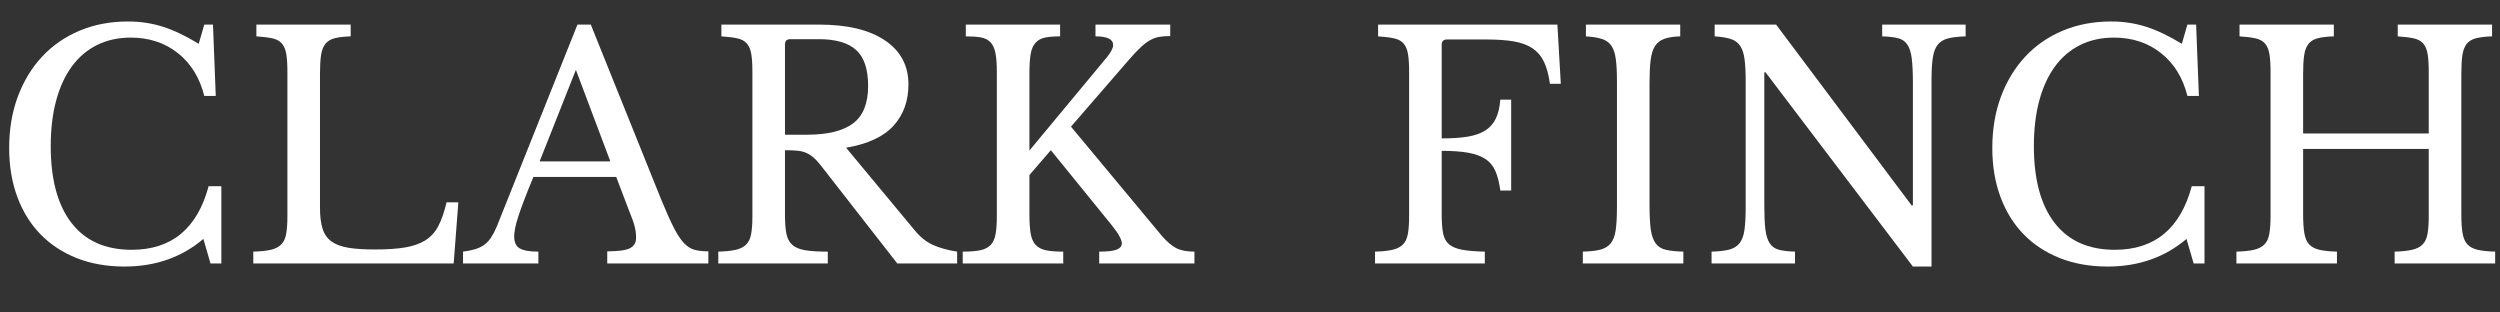
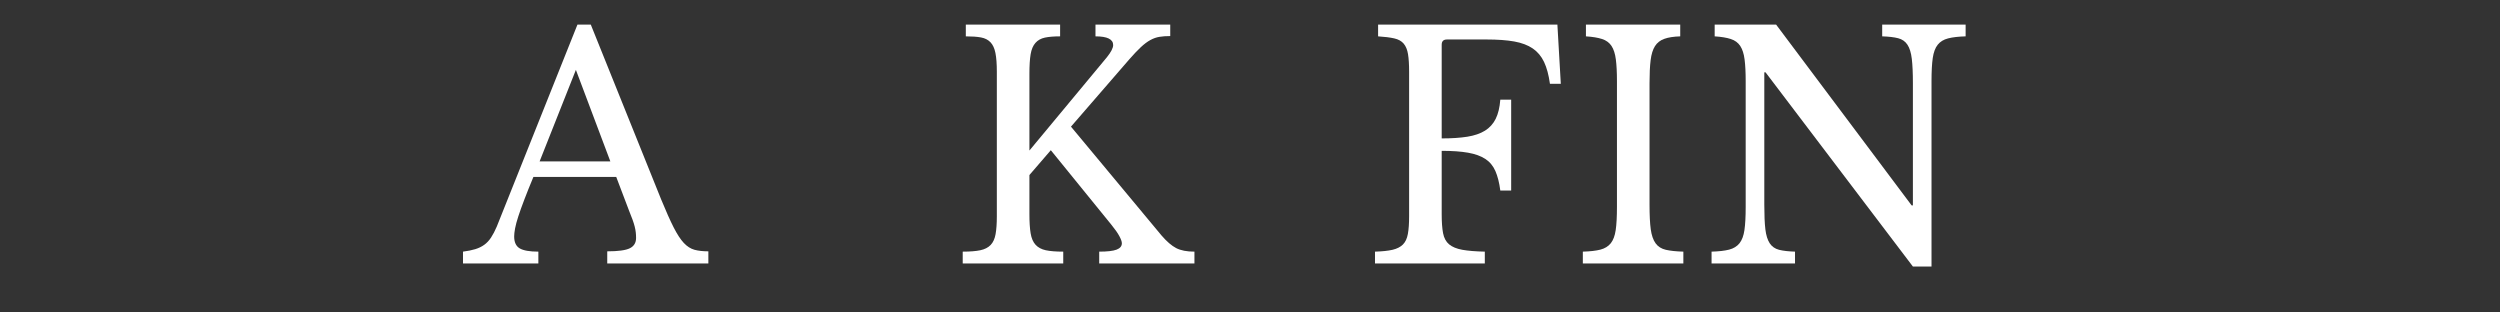
<svg xmlns="http://www.w3.org/2000/svg" width="2000" zoomAndPan="magnify" viewBox="0 0 1500 187.5" height="250" preserveAspectRatio="xMidYMid meet" version="1.0">
  <rect x="0" y="0" width="1500" height="187.5" fill="#333333" stroke="none" />
  <defs>
    <g />
    <clipPath id="24084bb2c1">
      <path d="M 1.996 0 L 1498.004 0 L 1498.004 187 L 1.996 187 Z M 1.996 0 " clip-rule="nonzero" />
    </clipPath>
    <clipPath id="104d3ce72e">
      <rect x="0" width="1498" y="0" height="187" />
    </clipPath>
  </defs>
  <g clip-path="url(#24084bb2c1)">
    <g transform="matrix(1, 0, 0, 1, 1, 0)">
      <g clip-path="url(#104d3ce72e)">
        <g fill="#ffffff" fill-opacity="1">
          <g transform="translate(-6.67, 158.063)">
            <g>
-               <path d="M 128.234 -143.312 L 133.453 -143.312 L 135.125 -100.5 L 128.234 -100.5 C 125.504 -111.426 120.227 -119.988 112.406 -126.188 C 104.594 -132.395 95.164 -135.5 84.125 -135.5 C 76.562 -135.5 69.801 -134.008 63.844 -131.031 C 57.883 -128.051 52.859 -123.77 48.766 -118.188 C 44.672 -112.602 41.535 -105.781 39.359 -97.719 C 37.191 -89.656 36.109 -80.535 36.109 -70.359 C 36.109 -50.379 40.266 -35.02 48.578 -24.281 C 56.891 -13.551 68.926 -8.188 84.688 -8.188 C 108.633 -8.188 124.02 -20.906 130.844 -46.344 L 138.484 -46.344 L 138.484 0 L 131.969 0 L 127.688 -14.703 C 114.656 -3.66 98.895 1.859 80.406 1.859 C 69.852 1.859 60.328 0.188 51.828 -3.156 C 43.336 -6.508 36.082 -11.254 30.062 -17.391 C 24.039 -23.535 19.383 -31.016 16.094 -39.828 C 12.812 -48.641 11.172 -58.441 11.172 -69.234 C 11.172 -80.523 12.906 -90.82 16.375 -100.125 C 19.852 -109.438 24.723 -117.441 30.984 -124.141 C 37.254 -130.848 44.758 -136.031 53.5 -139.688 C 62.25 -143.344 71.898 -145.172 82.453 -145.172 C 89.898 -145.172 96.91 -144.113 103.484 -142 C 110.055 -139.895 117.191 -136.488 124.891 -131.781 Z M 128.234 -143.312 " />
-             </g>
+               </g>
          </g>
        </g>
        <g fill="#ffffff" fill-opacity="1">
          <g transform="translate(142.599, 158.063)">
            <g>
-               <path d="M 128.609 0 L 8.375 0 L 8.375 -7.078 C 12.719 -7.203 16.223 -7.57 18.891 -8.188 C 21.555 -8.812 23.633 -9.867 25.125 -11.359 C 26.613 -12.848 27.602 -14.957 28.094 -17.688 C 28.594 -20.414 28.844 -23.953 28.844 -28.297 L 28.844 -115.031 C 28.844 -119.375 28.625 -122.879 28.188 -125.547 C 27.758 -128.211 26.895 -130.32 25.594 -131.875 C 24.289 -133.426 22.395 -134.477 19.906 -135.031 C 17.426 -135.594 14.203 -136 10.234 -136.25 L 10.234 -143.312 L 66.812 -143.312 L 66.812 -136.25 C 62.844 -136.125 59.648 -135.75 57.234 -135.125 C 54.816 -134.508 52.957 -133.395 51.656 -131.781 C 50.352 -130.164 49.484 -127.93 49.047 -125.078 C 48.609 -122.223 48.391 -118.438 48.391 -113.719 L 48.391 -33.5 C 48.391 -28.289 48.914 -24.039 49.969 -20.75 C 51.031 -17.469 52.832 -14.926 55.375 -13.125 C 57.914 -11.32 61.297 -10.078 65.516 -9.391 C 69.734 -8.711 75.066 -8.375 81.516 -8.375 C 88.586 -8.375 94.547 -8.773 99.391 -9.578 C 104.234 -10.391 108.297 -11.816 111.578 -13.859 C 114.867 -15.91 117.473 -18.766 119.391 -22.422 C 121.316 -26.086 122.961 -30.836 124.328 -36.672 L 131.406 -36.672 Z M 128.609 0 " />
-             </g>
+               </g>
          </g>
        </g>
        <g fill="#ffffff" fill-opacity="1">
          <g transform="translate(277.909, 158.063)">
            <g>
              <path d="M 90.828 -51.922 L 41.141 -51.922 C 39.023 -46.836 37.223 -42.344 35.734 -38.438 C 34.242 -34.531 33.031 -31.148 32.094 -28.297 C 31.164 -25.441 30.516 -23.02 30.141 -21.031 C 29.773 -19.039 29.594 -17.426 29.594 -16.188 C 29.594 -12.719 30.707 -10.332 32.938 -9.031 C 35.176 -7.727 38.898 -7.078 44.109 -7.078 L 44.109 0 L -1.109 0 L -1.109 -7.078 C 1.742 -7.441 4.191 -7.938 6.234 -8.562 C 8.285 -9.188 10.082 -10.055 11.625 -11.172 C 13.176 -12.285 14.539 -13.738 15.719 -15.531 C 16.906 -17.332 18.055 -19.539 19.172 -22.156 L 67.562 -143.312 L 75.562 -143.312 L 117.812 -38.344 C 120.664 -31.395 123.145 -25.844 125.25 -21.688 C 127.363 -17.531 129.41 -14.395 131.391 -12.281 C 133.379 -10.176 135.52 -8.812 137.812 -8.188 C 140.113 -7.57 142.879 -7.266 146.109 -7.266 L 146.109 0 L 85.438 0 L 85.438 -7.266 C 92.008 -7.266 96.535 -7.883 99.016 -9.125 C 101.492 -10.363 102.734 -12.41 102.734 -15.266 C 102.734 -16.504 102.672 -17.648 102.547 -18.703 C 102.43 -19.754 102.219 -20.898 101.906 -22.141 C 101.594 -23.391 101.156 -24.785 100.594 -26.328 C 100.039 -27.879 99.328 -29.711 98.453 -31.828 Z M 44.859 -61.234 L 87.297 -61.234 L 66.625 -116.141 Z M 44.859 -61.234 " />
            </g>
          </g>
        </g>
        <g fill="#ffffff" fill-opacity="1">
          <g transform="translate(421.594, 158.063)">
            <g>
-               <path d="M 122.469 -107.391 C 122.469 -97.461 119.488 -89.211 113.531 -82.641 C 107.582 -76.066 98.094 -71.66 85.062 -69.422 L 126.188 -19.922 C 129.539 -15.816 133.234 -12.863 137.266 -11.062 C 141.297 -9.27 146.102 -7.941 151.688 -7.078 L 151.688 0 L 115.766 0 L 70.172 -58.438 C 68.555 -60.551 67.035 -62.227 65.609 -63.469 C 64.18 -64.707 62.691 -65.664 61.141 -66.344 C 59.586 -67.031 57.785 -67.469 55.734 -67.656 C 53.691 -67.844 51.242 -67.938 48.391 -67.938 L 48.391 -29.219 C 48.391 -24.625 48.664 -20.867 49.219 -17.953 C 49.781 -15.047 50.961 -12.785 52.766 -11.172 C 54.566 -9.555 57.172 -8.469 60.578 -7.906 C 63.992 -7.352 68.492 -7.078 74.078 -7.078 L 74.078 0 L 8.375 0 L 8.375 -7.078 C 12.719 -7.203 16.223 -7.57 18.891 -8.188 C 21.555 -8.812 23.633 -9.867 25.125 -11.359 C 26.613 -12.848 27.602 -14.957 28.094 -17.688 C 28.594 -20.414 28.844 -23.953 28.844 -28.297 L 28.844 -115.031 C 28.844 -119.375 28.625 -122.879 28.188 -125.547 C 27.758 -128.211 26.895 -130.32 25.594 -131.875 C 24.289 -133.426 22.395 -134.477 19.906 -135.031 C 17.426 -135.594 14.203 -136 10.234 -136.25 L 10.234 -143.312 L 68.688 -143.312 C 85.801 -143.312 99.039 -140.145 108.406 -133.812 C 117.781 -127.488 122.469 -118.68 122.469 -107.391 Z M 48.391 -77.234 L 61.609 -77.234 C 74.016 -77.234 83.227 -79.5 89.25 -84.031 C 95.27 -88.562 98.281 -96.039 98.281 -106.469 C 98.281 -116.52 95.891 -123.711 91.109 -128.047 C 86.328 -132.391 78.852 -134.562 68.688 -134.562 L 51.562 -134.562 C 49.445 -134.562 48.391 -133.508 48.391 -131.406 Z M 48.391 -77.234 " />
-             </g>
+               </g>
          </g>
        </g>
        <g fill="#ffffff" fill-opacity="1">
          <g transform="translate(568.257, 158.063)">
            <g>
              <path d="M 48.391 -29.594 C 48.391 -24.875 48.633 -21.023 49.125 -18.047 C 49.625 -15.078 50.617 -12.785 52.109 -11.172 C 53.598 -9.555 55.645 -8.469 58.25 -7.906 C 60.863 -7.352 64.344 -7.078 68.688 -7.078 L 68.688 0 L 8.375 0 L 8.375 -7.078 C 12.719 -7.078 16.223 -7.352 18.891 -7.906 C 21.555 -8.469 23.633 -9.523 25.125 -11.078 C 26.613 -12.629 27.602 -14.801 28.094 -17.594 C 28.594 -20.383 28.844 -23.953 28.844 -28.297 L 28.844 -115.031 C 28.844 -119.738 28.562 -123.488 28 -126.281 C 27.445 -129.07 26.457 -131.211 25.031 -132.703 C 23.602 -134.191 21.711 -135.156 19.359 -135.594 C 17.004 -136.031 13.961 -136.25 10.234 -136.25 L 10.234 -143.312 L 66.812 -143.312 L 66.812 -136.25 C 63.094 -136.25 60.051 -136 57.688 -135.5 C 55.332 -135 53.441 -133.941 52.016 -132.328 C 50.586 -130.723 49.625 -128.461 49.125 -125.547 C 48.633 -122.629 48.391 -118.688 48.391 -113.719 L 48.391 -67.75 L 94.922 -123.766 C 97.398 -126.867 98.641 -129.289 98.641 -131.031 C 98.641 -134.508 95.102 -136.25 88.031 -136.25 L 88.031 -143.312 L 132.891 -143.312 L 132.891 -136.422 C 130.41 -136.422 128.238 -136.266 126.375 -135.953 C 124.52 -135.648 122.691 -135 120.891 -134 C 119.086 -133.008 117.191 -131.582 115.203 -129.719 C 113.223 -127.863 110.93 -125.445 108.328 -122.469 L 73.328 -82.078 L 127.688 -16.75 C 130.781 -13.156 133.691 -10.645 136.422 -9.219 C 139.16 -7.789 142.82 -7.078 147.406 -7.078 L 147.406 0 L 90.266 0 L 90.266 -7.078 C 95.109 -7.078 98.582 -7.477 100.688 -8.281 C 102.801 -9.094 103.859 -10.363 103.859 -12.094 C 103.859 -13.094 103.359 -14.52 102.359 -16.375 C 101.367 -18.238 99.758 -20.535 97.531 -23.266 L 61.234 -67.938 L 48.391 -53.047 Z M 48.391 -29.594 " />
            </g>
          </g>
        </g>
        <g fill="#ffffff" fill-opacity="1">
          <g transform="translate(708.79, 158.063)">
            <g />
          </g>
        </g>
        <g fill="#ffffff" fill-opacity="1">
          <g transform="translate(762.206, 158.063)">
            <g />
          </g>
        </g>
        <g fill="#ffffff" fill-opacity="1">
          <g transform="translate(815.625, 158.063)">
            <g>
              <path d="M 48.391 -29.594 C 48.391 -24.875 48.664 -21.055 49.219 -18.141 C 49.781 -15.223 50.992 -12.988 52.859 -11.438 C 54.723 -9.895 57.359 -8.812 60.766 -8.188 C 64.18 -7.57 68.68 -7.203 74.266 -7.078 L 74.266 0 L 8.375 0 L 8.375 -7.078 C 12.719 -7.203 16.223 -7.57 18.891 -8.188 C 21.555 -8.812 23.633 -9.867 25.125 -11.359 C 26.613 -12.848 27.602 -14.957 28.094 -17.688 C 28.594 -20.414 28.844 -23.953 28.844 -28.297 L 28.844 -115.031 C 28.844 -119.375 28.625 -122.879 28.188 -125.547 C 27.758 -128.211 26.895 -130.32 25.594 -131.875 C 24.289 -133.426 22.395 -134.477 19.906 -135.031 C 17.426 -135.594 14.203 -136 10.234 -136.25 L 10.234 -143.312 L 117.812 -143.312 L 119.859 -107.766 L 113.344 -107.766 C 112.602 -113.098 111.426 -117.469 109.812 -120.875 C 108.195 -124.289 105.93 -126.992 103.016 -128.984 C 100.098 -130.973 96.406 -132.367 91.938 -133.172 C 87.477 -133.973 81.895 -134.375 75.188 -134.375 L 51.562 -134.375 C 49.445 -134.375 48.391 -133.32 48.391 -131.219 L 48.391 -75.016 C 54.348 -75.016 59.469 -75.352 63.75 -76.031 C 68.031 -76.719 71.566 -77.926 74.359 -79.656 C 77.148 -81.395 79.289 -83.754 80.781 -86.734 C 82.27 -89.711 83.195 -93.562 83.562 -98.281 L 90.078 -98.281 L 90.078 -43.734 L 83.562 -43.734 C 82.945 -48.453 81.957 -52.363 80.594 -55.469 C 79.227 -58.57 77.211 -60.988 74.547 -62.719 C 71.879 -64.457 68.438 -65.695 64.219 -66.438 C 60 -67.188 54.723 -67.562 48.391 -67.562 Z M 48.391 -29.594 " />
            </g>
          </g>
        </g>
        <g fill="#ffffff" fill-opacity="1">
          <g transform="translate(940.326, 158.063)">
            <g>
              <path d="M 48.391 -35.172 C 48.391 -28.973 48.633 -24.07 49.125 -20.469 C 49.625 -16.875 50.586 -14.082 52.016 -12.094 C 53.441 -10.113 55.488 -8.812 58.156 -8.188 C 60.832 -7.57 64.344 -7.203 68.688 -7.078 L 68.688 0 L 8.375 0 L 8.375 -7.078 C 12.719 -7.203 16.223 -7.602 18.891 -8.281 C 21.555 -8.969 23.633 -10.238 25.125 -12.094 C 26.613 -13.957 27.602 -16.594 28.094 -20 C 28.594 -23.414 28.844 -28.039 28.844 -33.875 L 28.844 -109.438 C 28.844 -114.656 28.625 -118.969 28.188 -122.375 C 27.758 -125.789 26.895 -128.488 25.594 -130.469 C 24.289 -132.457 22.395 -133.852 19.906 -134.656 C 17.426 -135.469 14.203 -136 10.234 -136.25 L 10.234 -143.312 L 66.812 -143.312 L 66.812 -136.25 C 62.844 -136.125 59.648 -135.625 57.234 -134.75 C 54.816 -133.883 52.957 -132.426 51.656 -130.375 C 50.352 -128.332 49.484 -125.508 49.047 -121.906 C 48.609 -118.312 48.391 -113.723 48.391 -108.141 Z M 48.391 -35.172 " />
            </g>
          </g>
        </g>
        <g fill="#ffffff" fill-opacity="1">
          <g transform="translate(1017.566, 158.063)">
            <g>
              <path d="M 129.172 1.859 L 40.766 -114.656 L 40.016 -114.656 L 40.016 -35.172 C 40.016 -28.973 40.227 -24.07 40.656 -20.469 C 41.094 -16.875 41.961 -14.082 43.266 -12.094 C 44.578 -10.113 46.441 -8.812 48.859 -8.188 C 51.273 -7.57 54.469 -7.203 58.438 -7.078 L 58.438 0 L 8.375 0 L 8.375 -7.078 C 12.719 -7.203 16.223 -7.602 18.891 -8.281 C 21.555 -8.969 23.633 -10.238 25.125 -12.094 C 26.613 -13.957 27.602 -16.594 28.094 -20 C 28.594 -23.414 28.844 -28.039 28.844 -33.875 L 28.844 -109.438 C 28.844 -114.656 28.625 -118.969 28.188 -122.375 C 27.758 -125.789 26.895 -128.488 25.594 -130.469 C 24.289 -132.457 22.395 -133.852 19.906 -134.656 C 17.426 -135.469 14.203 -136 10.234 -136.25 L 10.234 -143.312 L 47.094 -143.312 L 128.422 -34.812 L 129.172 -34.812 L 129.172 -108.141 C 129.172 -114.223 128.953 -119.094 128.516 -122.75 C 128.086 -126.406 127.219 -129.227 125.906 -131.219 C 124.602 -133.207 122.742 -134.508 120.328 -135.125 C 117.91 -135.75 114.719 -136.125 110.75 -136.25 L 110.75 -143.312 L 160.812 -143.312 L 160.812 -136.25 C 156.469 -136.125 152.961 -135.719 150.297 -135.031 C 147.629 -134.352 145.551 -133.082 144.062 -131.219 C 142.57 -129.352 141.578 -126.68 141.078 -123.203 C 140.586 -119.734 140.344 -115.145 140.344 -109.438 L 140.344 1.859 Z M 129.172 1.859 " />
            </g>
          </g>
        </g>
        <g fill="#ffffff" fill-opacity="1">
          <g transform="translate(1183.213, 158.063)">
            <g>
-               <path d="M 128.234 -143.312 L 133.453 -143.312 L 135.125 -100.5 L 128.234 -100.5 C 125.504 -111.426 120.227 -119.988 112.406 -126.188 C 104.594 -132.395 95.164 -135.5 84.125 -135.5 C 76.562 -135.5 69.801 -134.008 63.844 -131.031 C 57.883 -128.051 52.859 -123.77 48.766 -118.188 C 44.672 -112.602 41.535 -105.781 39.359 -97.719 C 37.191 -89.656 36.109 -80.535 36.109 -70.359 C 36.109 -50.379 40.266 -35.02 48.578 -24.281 C 56.891 -13.551 68.926 -8.188 84.688 -8.188 C 108.633 -8.188 124.02 -20.906 130.844 -46.344 L 138.484 -46.344 L 138.484 0 L 131.969 0 L 127.688 -14.703 C 114.656 -3.66 98.895 1.859 80.406 1.859 C 69.852 1.859 60.328 0.188 51.828 -3.156 C 43.336 -6.508 36.082 -11.254 30.062 -17.391 C 24.039 -23.535 19.383 -31.016 16.094 -39.828 C 12.812 -48.641 11.172 -58.441 11.172 -69.234 C 11.172 -80.523 12.906 -90.82 16.375 -100.125 C 19.852 -109.438 24.723 -117.441 30.984 -124.141 C 37.254 -130.848 44.758 -136.031 53.5 -139.688 C 62.25 -143.344 71.898 -145.172 82.453 -145.172 C 89.898 -145.172 96.91 -144.113 103.484 -142 C 110.055 -139.895 117.191 -136.488 124.891 -131.781 Z M 128.234 -143.312 " />
-             </g>
+               </g>
          </g>
        </g>
        <g fill="#ffffff" fill-opacity="1">
          <g transform="translate(1332.482, 158.063)">
            <g>
-               <path d="M 143.312 -29.594 C 143.312 -24.875 143.562 -21.055 144.062 -18.141 C 144.562 -15.223 145.523 -12.988 146.953 -11.438 C 148.379 -9.895 150.426 -8.812 153.094 -8.188 C 155.758 -7.57 159.266 -7.203 163.609 -7.078 L 163.609 0 L 103.297 0 L 103.297 -7.078 C 107.641 -7.203 111.145 -7.57 113.812 -8.188 C 116.477 -8.812 118.555 -9.867 120.047 -11.359 C 121.535 -12.848 122.523 -14.957 123.016 -17.688 C 123.516 -20.414 123.766 -23.953 123.766 -28.297 L 123.766 -68.688 L 48.391 -68.688 L 48.391 -29.594 C 48.391 -24.875 48.633 -21.055 49.125 -18.141 C 49.625 -15.223 50.586 -12.988 52.016 -11.438 C 53.441 -9.895 55.488 -8.812 58.156 -8.188 C 60.832 -7.57 64.344 -7.203 68.688 -7.078 L 68.688 0 L 8.375 0 L 8.375 -7.078 C 12.719 -7.203 16.223 -7.57 18.891 -8.188 C 21.555 -8.812 23.633 -9.867 25.125 -11.359 C 26.613 -12.848 27.602 -14.957 28.094 -17.688 C 28.594 -20.414 28.844 -23.953 28.844 -28.297 L 28.844 -115.031 C 28.844 -119.375 28.625 -122.879 28.188 -125.547 C 27.758 -128.211 26.895 -130.32 25.594 -131.875 C 24.289 -133.426 22.395 -134.477 19.906 -135.031 C 17.426 -135.594 14.203 -136 10.234 -136.25 L 10.234 -143.312 L 66.812 -143.312 L 66.812 -136.25 C 62.844 -136.125 59.648 -135.75 57.234 -135.125 C 54.816 -134.508 52.957 -133.395 51.656 -131.781 C 50.352 -130.164 49.484 -127.93 49.047 -125.078 C 48.609 -122.223 48.391 -118.438 48.391 -113.719 L 48.391 -77.984 L 123.766 -77.984 L 123.766 -115.031 C 123.766 -119.375 123.547 -122.879 123.109 -125.547 C 122.68 -128.211 121.816 -130.32 120.516 -131.875 C 119.211 -133.426 117.316 -134.477 114.828 -135.031 C 112.348 -135.594 109.125 -136 105.156 -136.25 L 105.156 -143.312 L 161.75 -143.312 L 161.75 -136.25 C 157.77 -136.125 154.57 -135.75 152.156 -135.125 C 149.738 -134.508 147.879 -133.395 146.578 -131.781 C 145.273 -130.164 144.406 -127.93 143.969 -125.078 C 143.531 -122.223 143.312 -118.438 143.312 -113.719 Z M 143.312 -29.594 " />
-             </g>
+               </g>
          </g>
        </g>
      </g>
    </g>
  </g>
</svg>